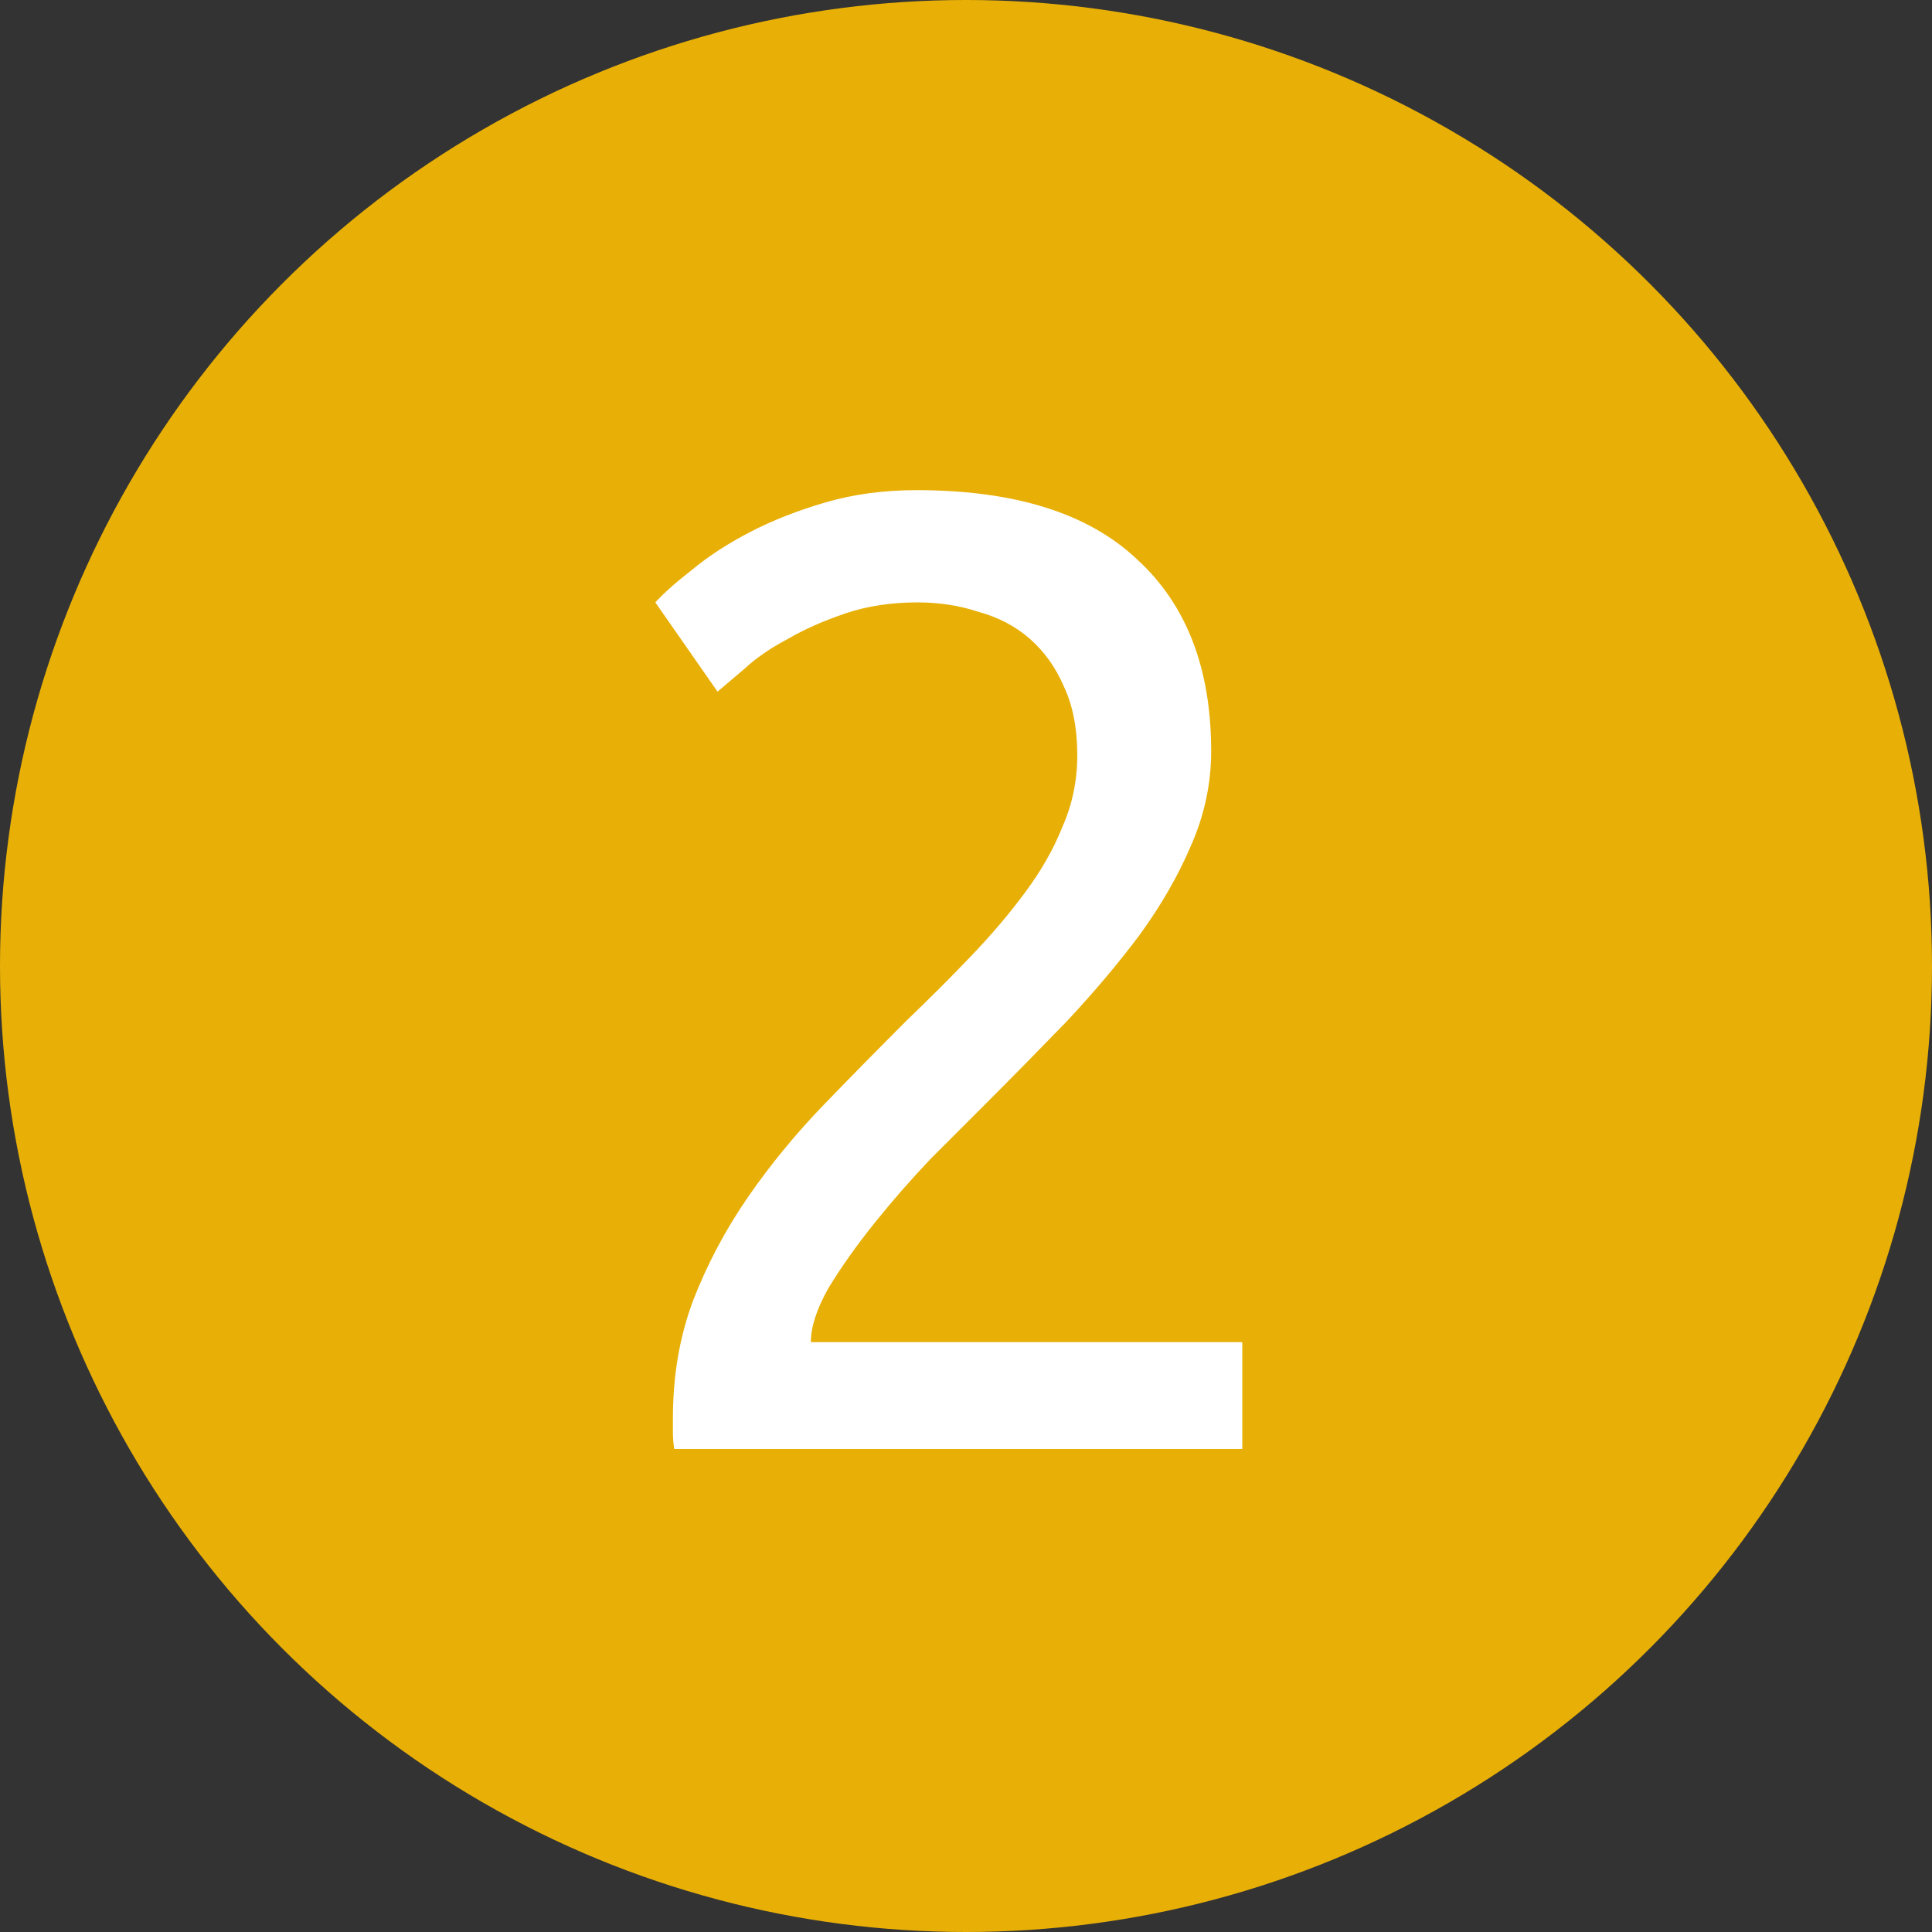
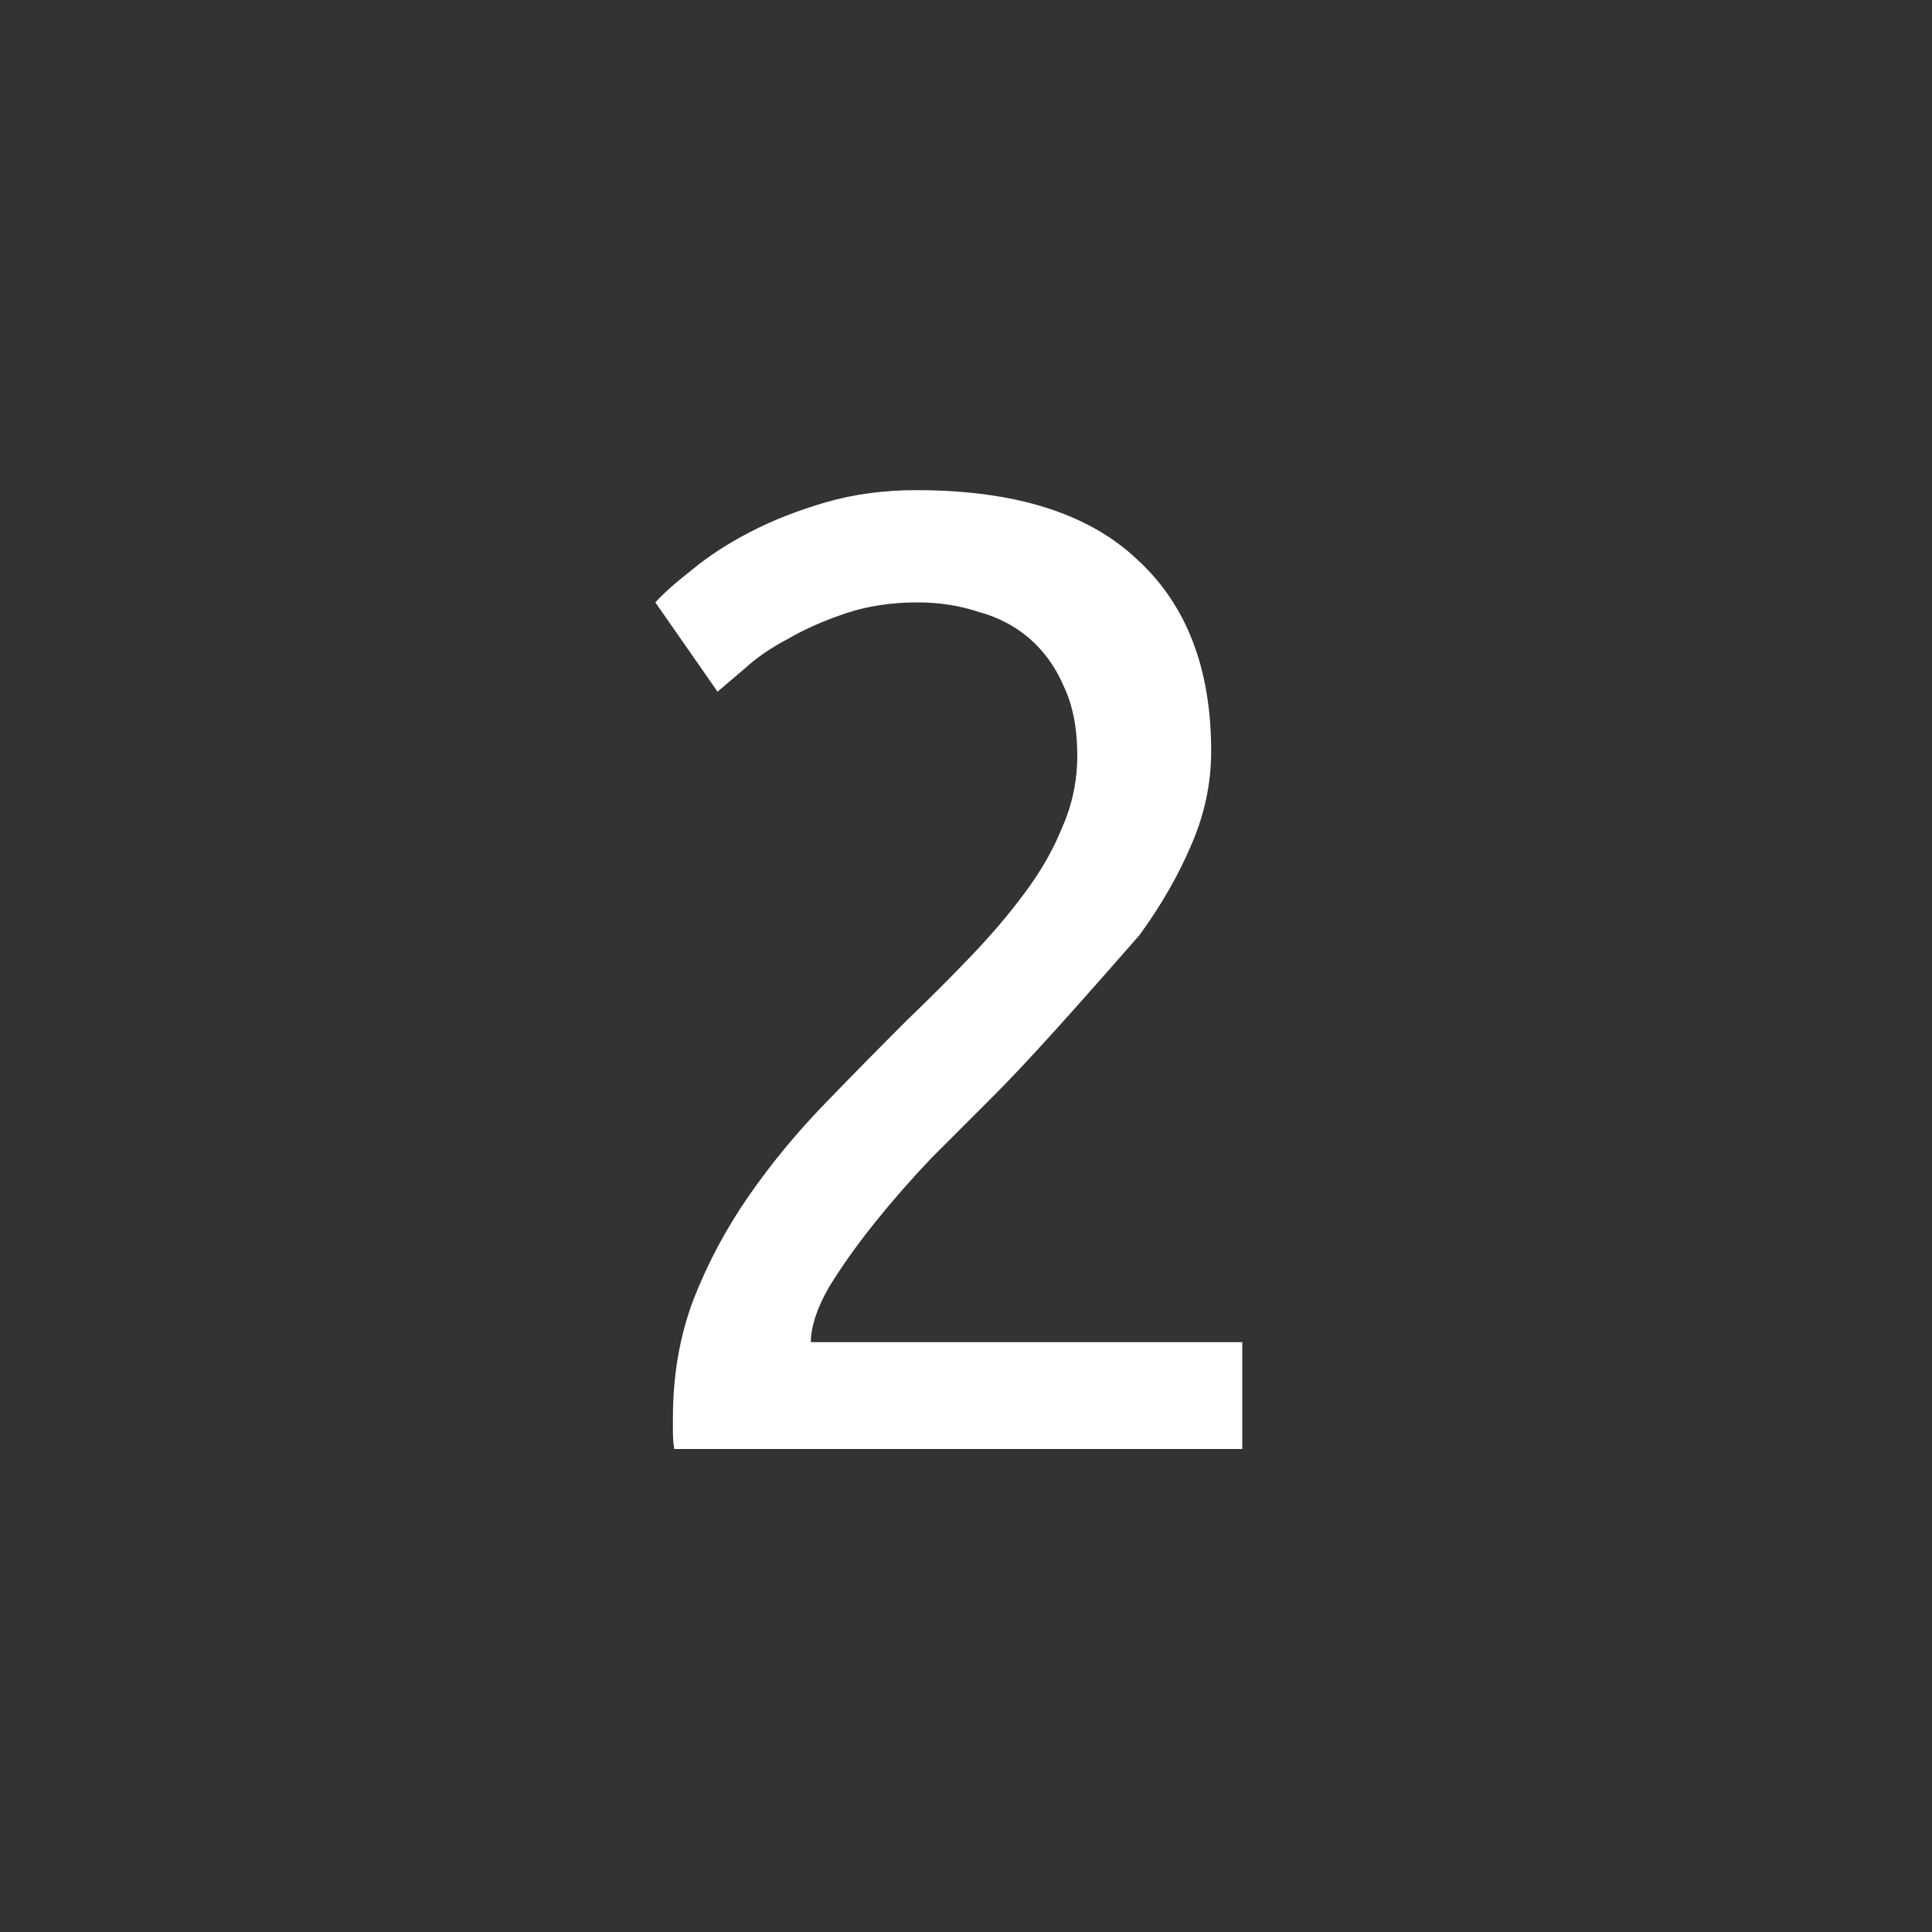
<svg xmlns="http://www.w3.org/2000/svg" width="20" height="20" viewBox="0 0 20 20" fill="none">
  <rect x="0" y="0" width="20" height="20" fill="#333333" stroke="none" />
-   <circle cx="10" cy="10" r="10" fill="#E8B006" />
-   <path d="M12.538 7.776C12.538 8.112 12.468 8.439 12.328 8.756C12.197 9.064 12.02 9.372 11.796 9.68C11.572 9.979 11.32 10.277 11.04 10.576C10.76 10.865 10.48 11.15 10.2 11.43C10.041 11.589 9.855 11.775 9.64 11.99C9.435 12.205 9.239 12.429 9.052 12.662C8.865 12.895 8.707 13.119 8.576 13.334C8.455 13.549 8.394 13.735 8.394 13.894H12.86V15H6.98C6.971 14.944 6.966 14.888 6.966 14.832C6.966 14.776 6.966 14.725 6.966 14.678C6.966 14.239 7.036 13.833 7.176 13.46C7.325 13.077 7.517 12.718 7.75 12.382C7.983 12.046 8.245 11.729 8.534 11.43C8.823 11.131 9.108 10.842 9.388 10.562C9.621 10.338 9.841 10.119 10.046 9.904C10.261 9.68 10.447 9.461 10.606 9.246C10.774 9.022 10.905 8.793 10.998 8.56C11.101 8.327 11.152 8.079 11.152 7.818C11.152 7.538 11.105 7.3 11.012 7.104C10.928 6.908 10.811 6.745 10.662 6.614C10.513 6.483 10.335 6.39 10.13 6.334C9.934 6.269 9.724 6.236 9.5 6.236C9.229 6.236 8.982 6.273 8.758 6.348C8.534 6.423 8.333 6.511 8.156 6.614C7.979 6.707 7.829 6.81 7.708 6.922C7.587 7.025 7.493 7.104 7.428 7.16L6.784 6.236C6.868 6.143 6.994 6.031 7.162 5.9C7.33 5.76 7.531 5.629 7.764 5.508C7.997 5.387 8.259 5.284 8.548 5.2C8.837 5.116 9.15 5.074 9.486 5.074C10.503 5.074 11.264 5.312 11.768 5.788C12.281 6.255 12.538 6.917 12.538 7.776Z" fill="white" />
+   <path d="M12.538 7.776C12.538 8.112 12.468 8.439 12.328 8.756C12.197 9.064 12.02 9.372 11.796 9.68C10.76 10.865 10.48 11.15 10.2 11.43C10.041 11.589 9.855 11.775 9.64 11.99C9.435 12.205 9.239 12.429 9.052 12.662C8.865 12.895 8.707 13.119 8.576 13.334C8.455 13.549 8.394 13.735 8.394 13.894H12.86V15H6.98C6.971 14.944 6.966 14.888 6.966 14.832C6.966 14.776 6.966 14.725 6.966 14.678C6.966 14.239 7.036 13.833 7.176 13.46C7.325 13.077 7.517 12.718 7.75 12.382C7.983 12.046 8.245 11.729 8.534 11.43C8.823 11.131 9.108 10.842 9.388 10.562C9.621 10.338 9.841 10.119 10.046 9.904C10.261 9.68 10.447 9.461 10.606 9.246C10.774 9.022 10.905 8.793 10.998 8.56C11.101 8.327 11.152 8.079 11.152 7.818C11.152 7.538 11.105 7.3 11.012 7.104C10.928 6.908 10.811 6.745 10.662 6.614C10.513 6.483 10.335 6.39 10.13 6.334C9.934 6.269 9.724 6.236 9.5 6.236C9.229 6.236 8.982 6.273 8.758 6.348C8.534 6.423 8.333 6.511 8.156 6.614C7.979 6.707 7.829 6.81 7.708 6.922C7.587 7.025 7.493 7.104 7.428 7.16L6.784 6.236C6.868 6.143 6.994 6.031 7.162 5.9C7.33 5.76 7.531 5.629 7.764 5.508C7.997 5.387 8.259 5.284 8.548 5.2C8.837 5.116 9.15 5.074 9.486 5.074C10.503 5.074 11.264 5.312 11.768 5.788C12.281 6.255 12.538 6.917 12.538 7.776Z" fill="white" />
</svg>